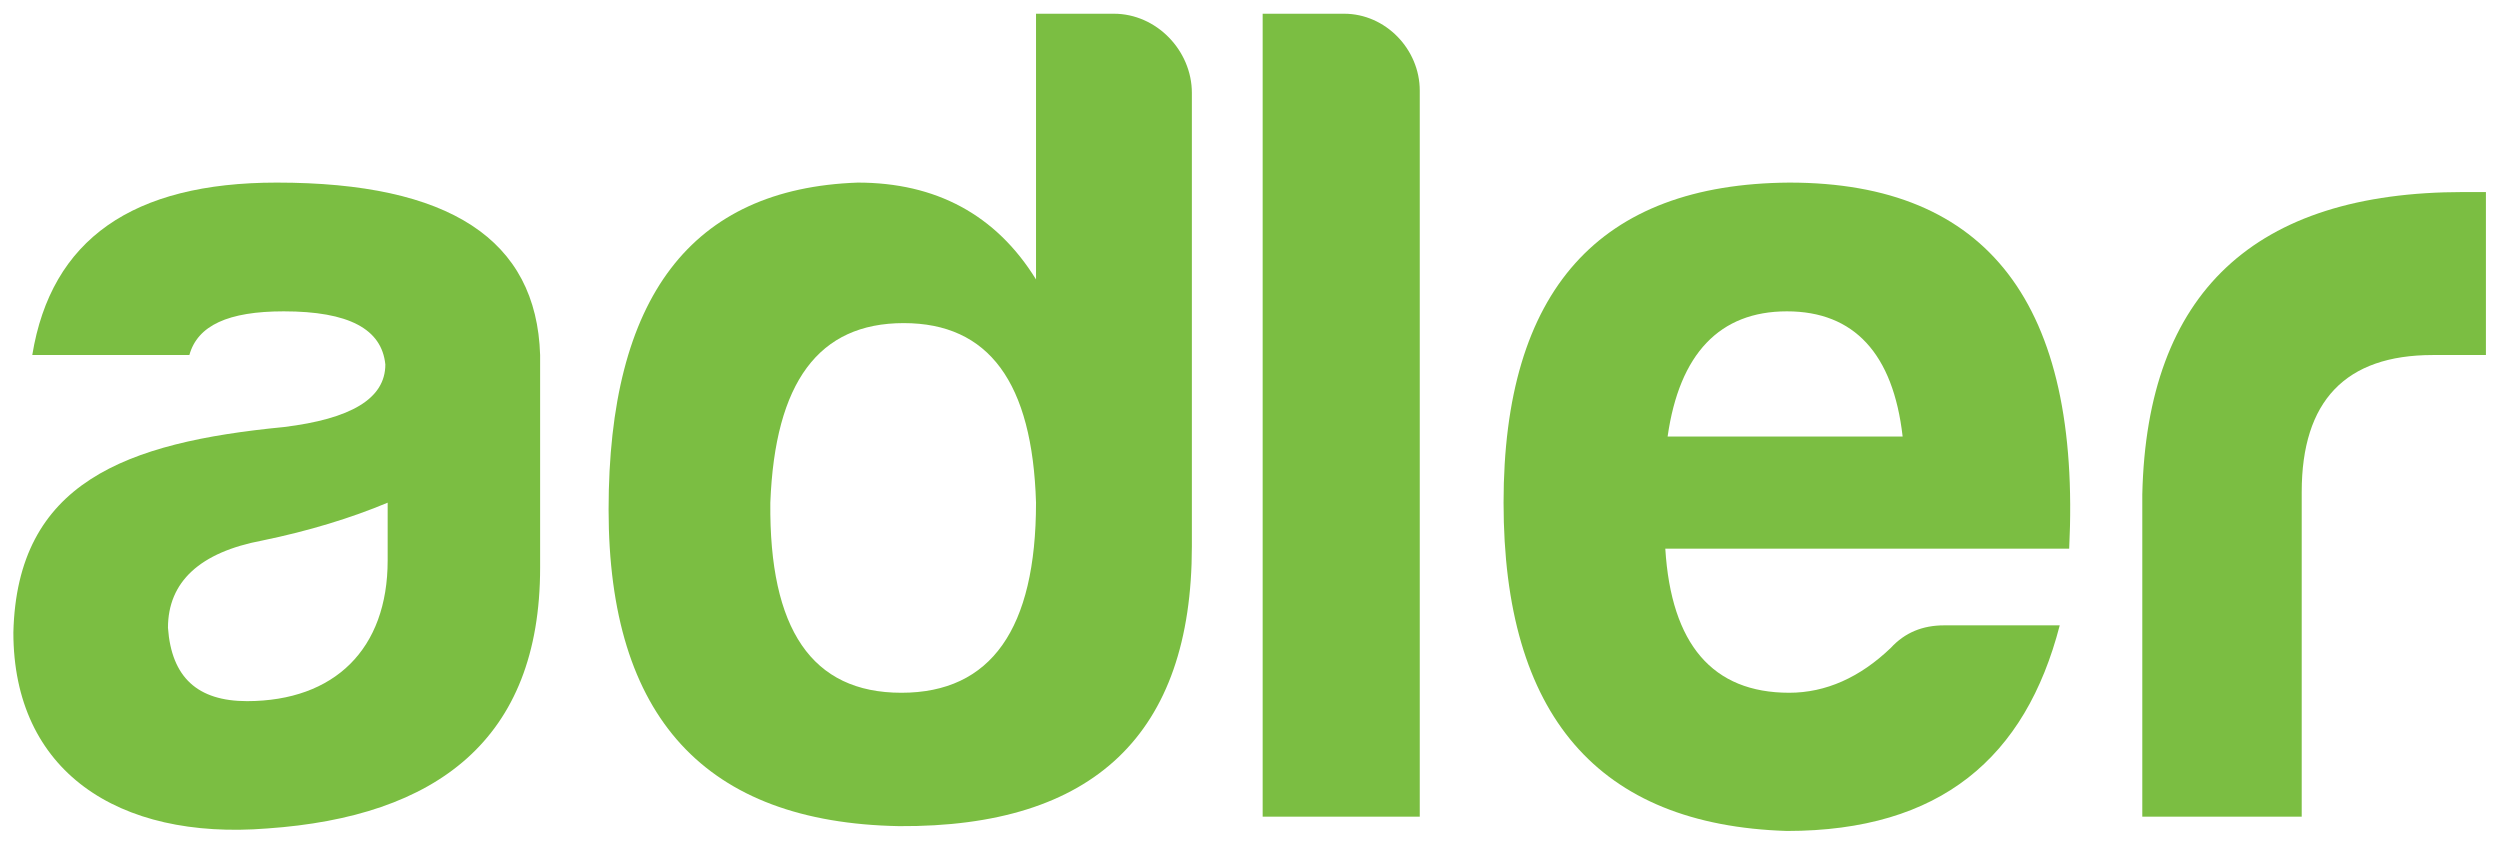
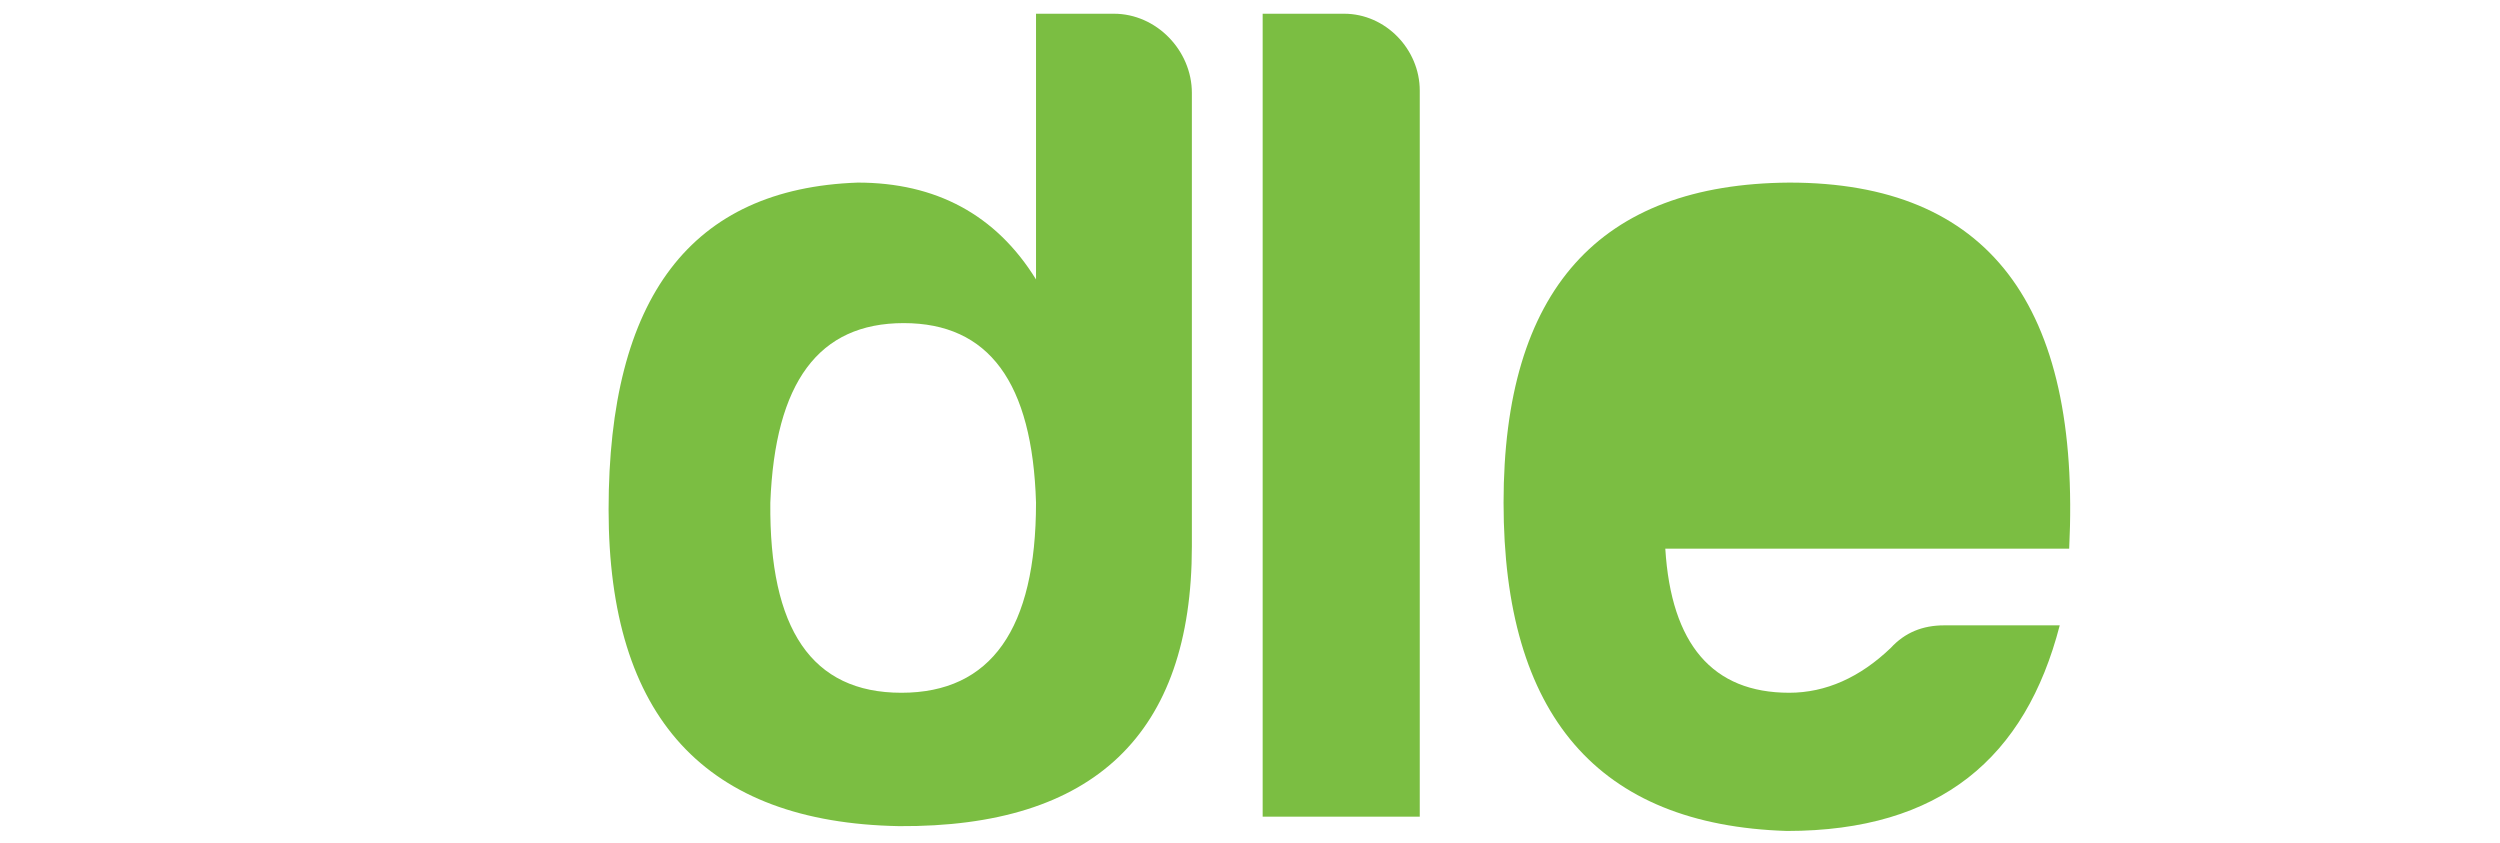
<svg xmlns="http://www.w3.org/2000/svg" version="1.1" id="Layer_1" x="0px" y="0px" viewBox="0 0 1402 473" style="enable-background:new 0 0 1402 473;" xml:space="preserve">
  <style type="text/css">
	.st0{fill:#7BBE42;}
</style>
  <g>
-     <path class="st0" d="M106.2,199.1H18.1c10.6-64.9,56.3-96.7,137.1-96.7c96.7,0,145.7,31.8,147.7,96.7v119.2   c0,96.7-58.3,139.7-153,146.3C65.8,471.3,7.5,432.2,7.5,354.7c2-84.1,62.9-106.6,151.6-115.2c37.7-4.6,57-15.9,57-35.1   c-2-19.9-20.5-29.8-57-29.8C128,174.6,110.8,182.5,106.2,199.1z M217.4,314.3v-32.4c-20.5,8.6-44.4,15.9-70.2,21.2   c-35.1,6.6-53,23.2-53,49c2,27.8,16.6,41.1,44.4,41.1C187.6,393.1,217.4,364,217.4,314.3z" />
    <path class="st0" d="M668.4,52.1v254.3c0,105.3-55,157.6-164.2,156.9c-108.6-2-162.9-60.9-162.9-177.5   c0-119.2,46.4-180.1,139.7-183.4c43.7,0,77.5,17.9,100,54.3V7.7h43.7C648.5,7.7,668.4,28.3,668.4,52.1z M432,281.9   c-0.7,70.9,23.2,106.6,73.5,106.6c50.3,0,75.5-35.8,75.5-106.6c-2-67.5-26.5-100.7-74.2-100.7S434.6,214.3,432,281.9z" />
    <path class="st0" d="M796.2,50.8V458h-88.1V7.7h45.7C777,7.7,796.2,27.6,796.2,50.8z" />
-     <path class="st0" d="M1002.1,466c-106-3.3-158.9-64.9-158.9-184.1s53.6-178.8,160.3-179.5c111.3,0,163.6,68.2,156.9,205.3H933.9   c3.3,53.6,26.5,80.8,69.5,80.8c20.5,0,39.7-8.6,57-25.2c7.9-8.6,17.9-12.6,29.8-12.6h64.9C1135.9,424.9,1088.2,466,1002.1,466z    M935.2,244.8H1067c-5.3-46.4-27.2-70.2-64.9-70.2C964.4,174.6,941.8,198.4,935.2,244.8z" />
-     <path class="st0" d="M1201.4,277.2c2.6-113.2,62.9-169.5,180.1-169.5h12.6v91.4h-29.8c-49,0-73.5,25.8-73.5,76.8V458h-89.4V277.2z" />
+     <path class="st0" d="M1002.1,466c-106-3.3-158.9-64.9-158.9-184.1s53.6-178.8,160.3-179.5c111.3,0,163.6,68.2,156.9,205.3H933.9   c3.3,53.6,26.5,80.8,69.5,80.8c20.5,0,39.7-8.6,57-25.2c7.9-8.6,17.9-12.6,29.8-12.6h64.9C1135.9,424.9,1088.2,466,1002.1,466z    M935.2,244.8c-5.3-46.4-27.2-70.2-64.9-70.2C964.4,174.6,941.8,198.4,935.2,244.8z" />
  </g>
</svg>